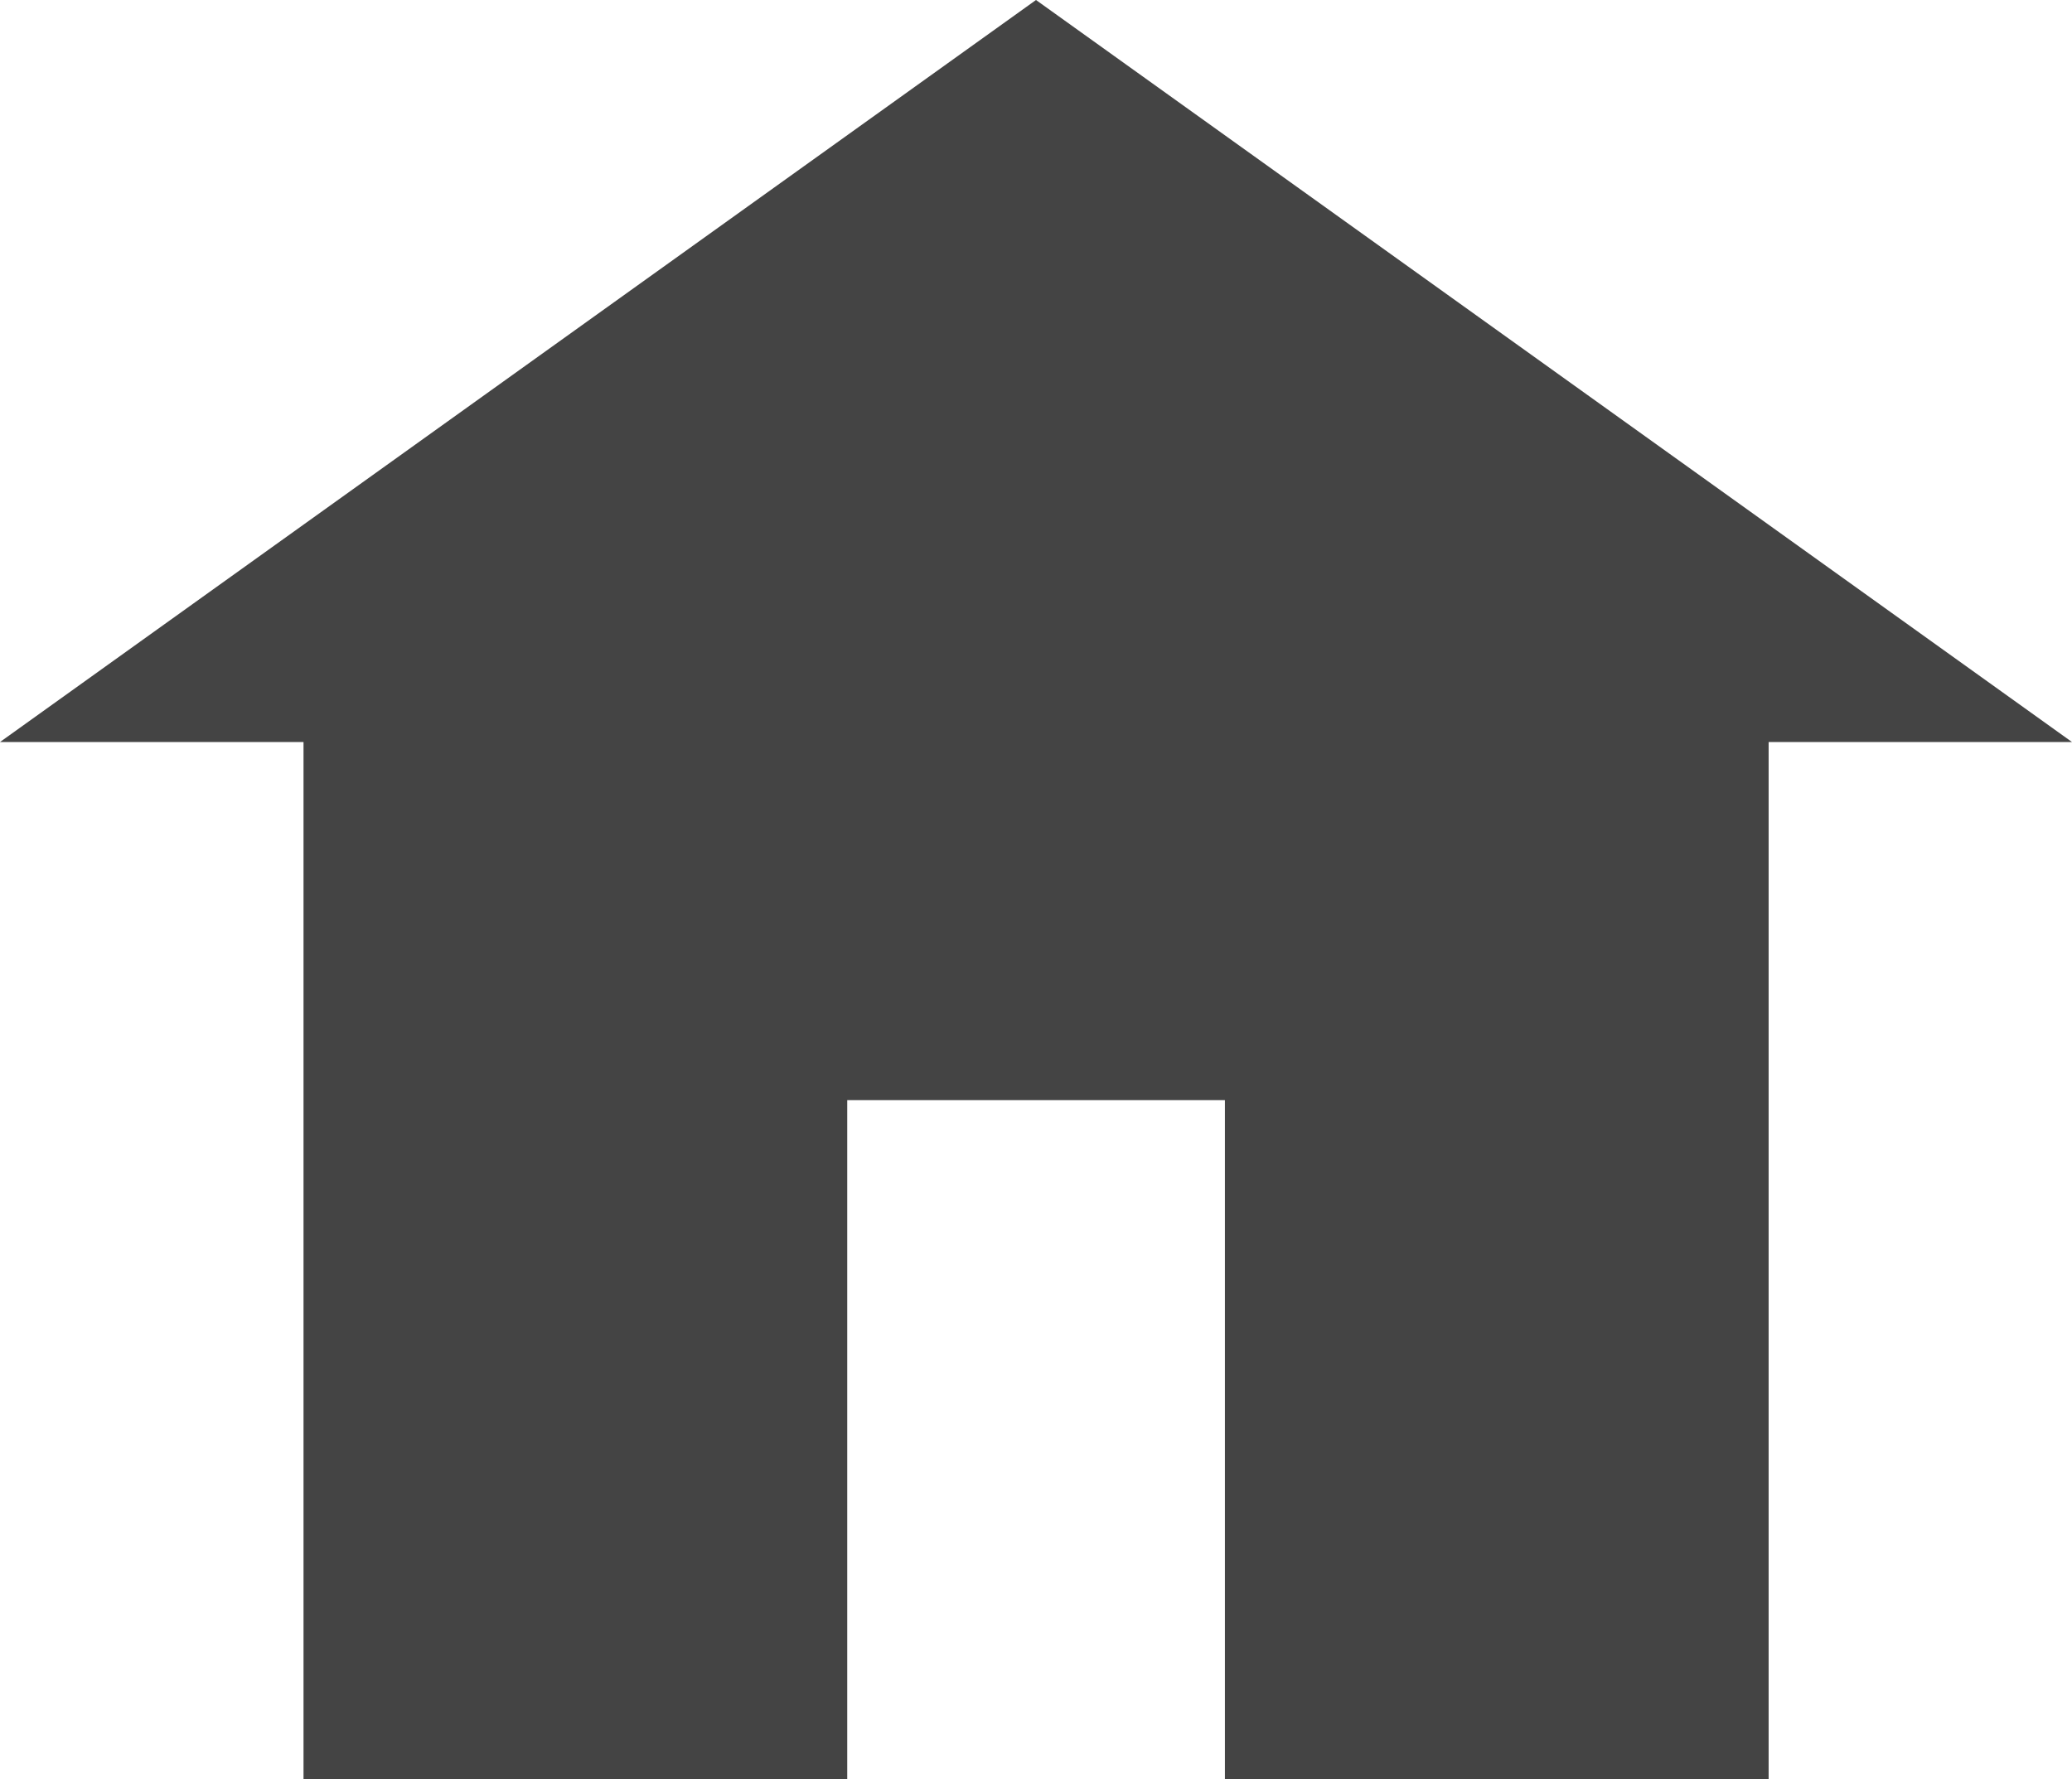
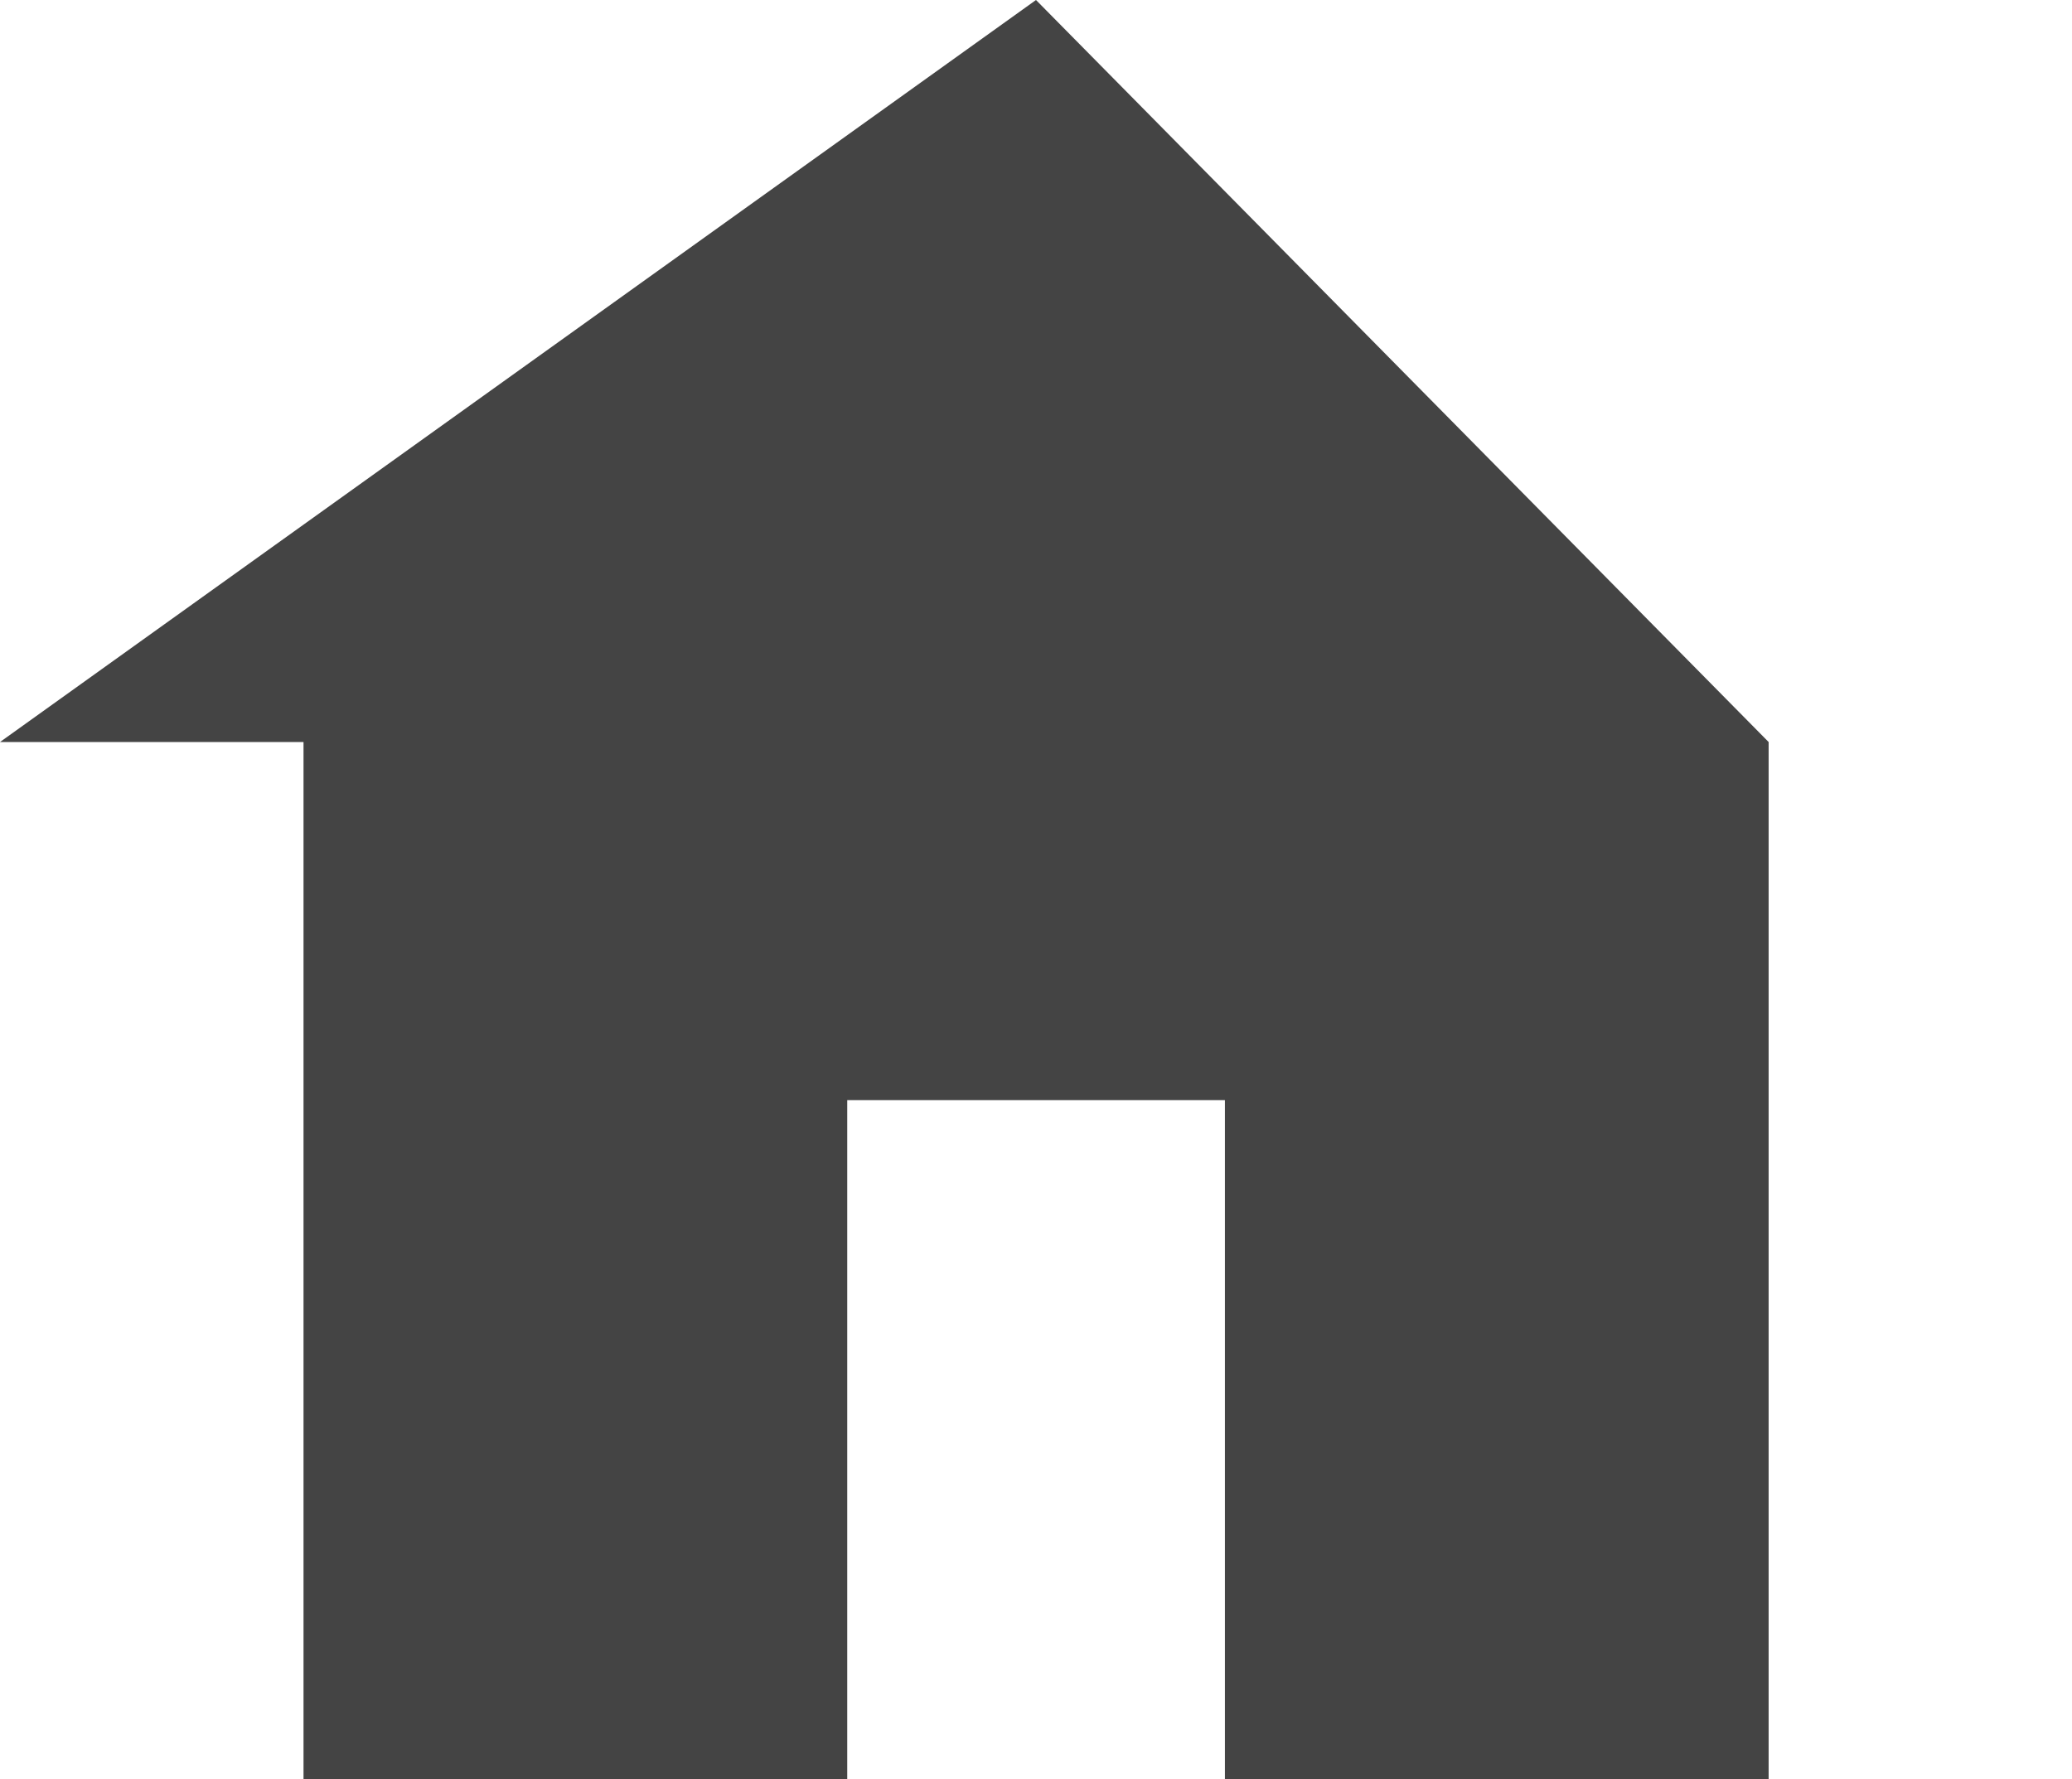
<svg xmlns="http://www.w3.org/2000/svg" width="14.5" height="12.455" viewBox="0 0 14.5 12.455">
-   <path data-name="パス 390" d="M7.25 0L0 5.194h2.124v7.261h3.805V7.701h2.643v4.754h3.805V5.194H14.5z" fill="#444" />
+   <path data-name="パス 390" d="M7.25 0L0 5.194h2.124v7.261h3.805V7.701h2.643v4.754h3.805V5.194z" fill="#444" />
</svg>